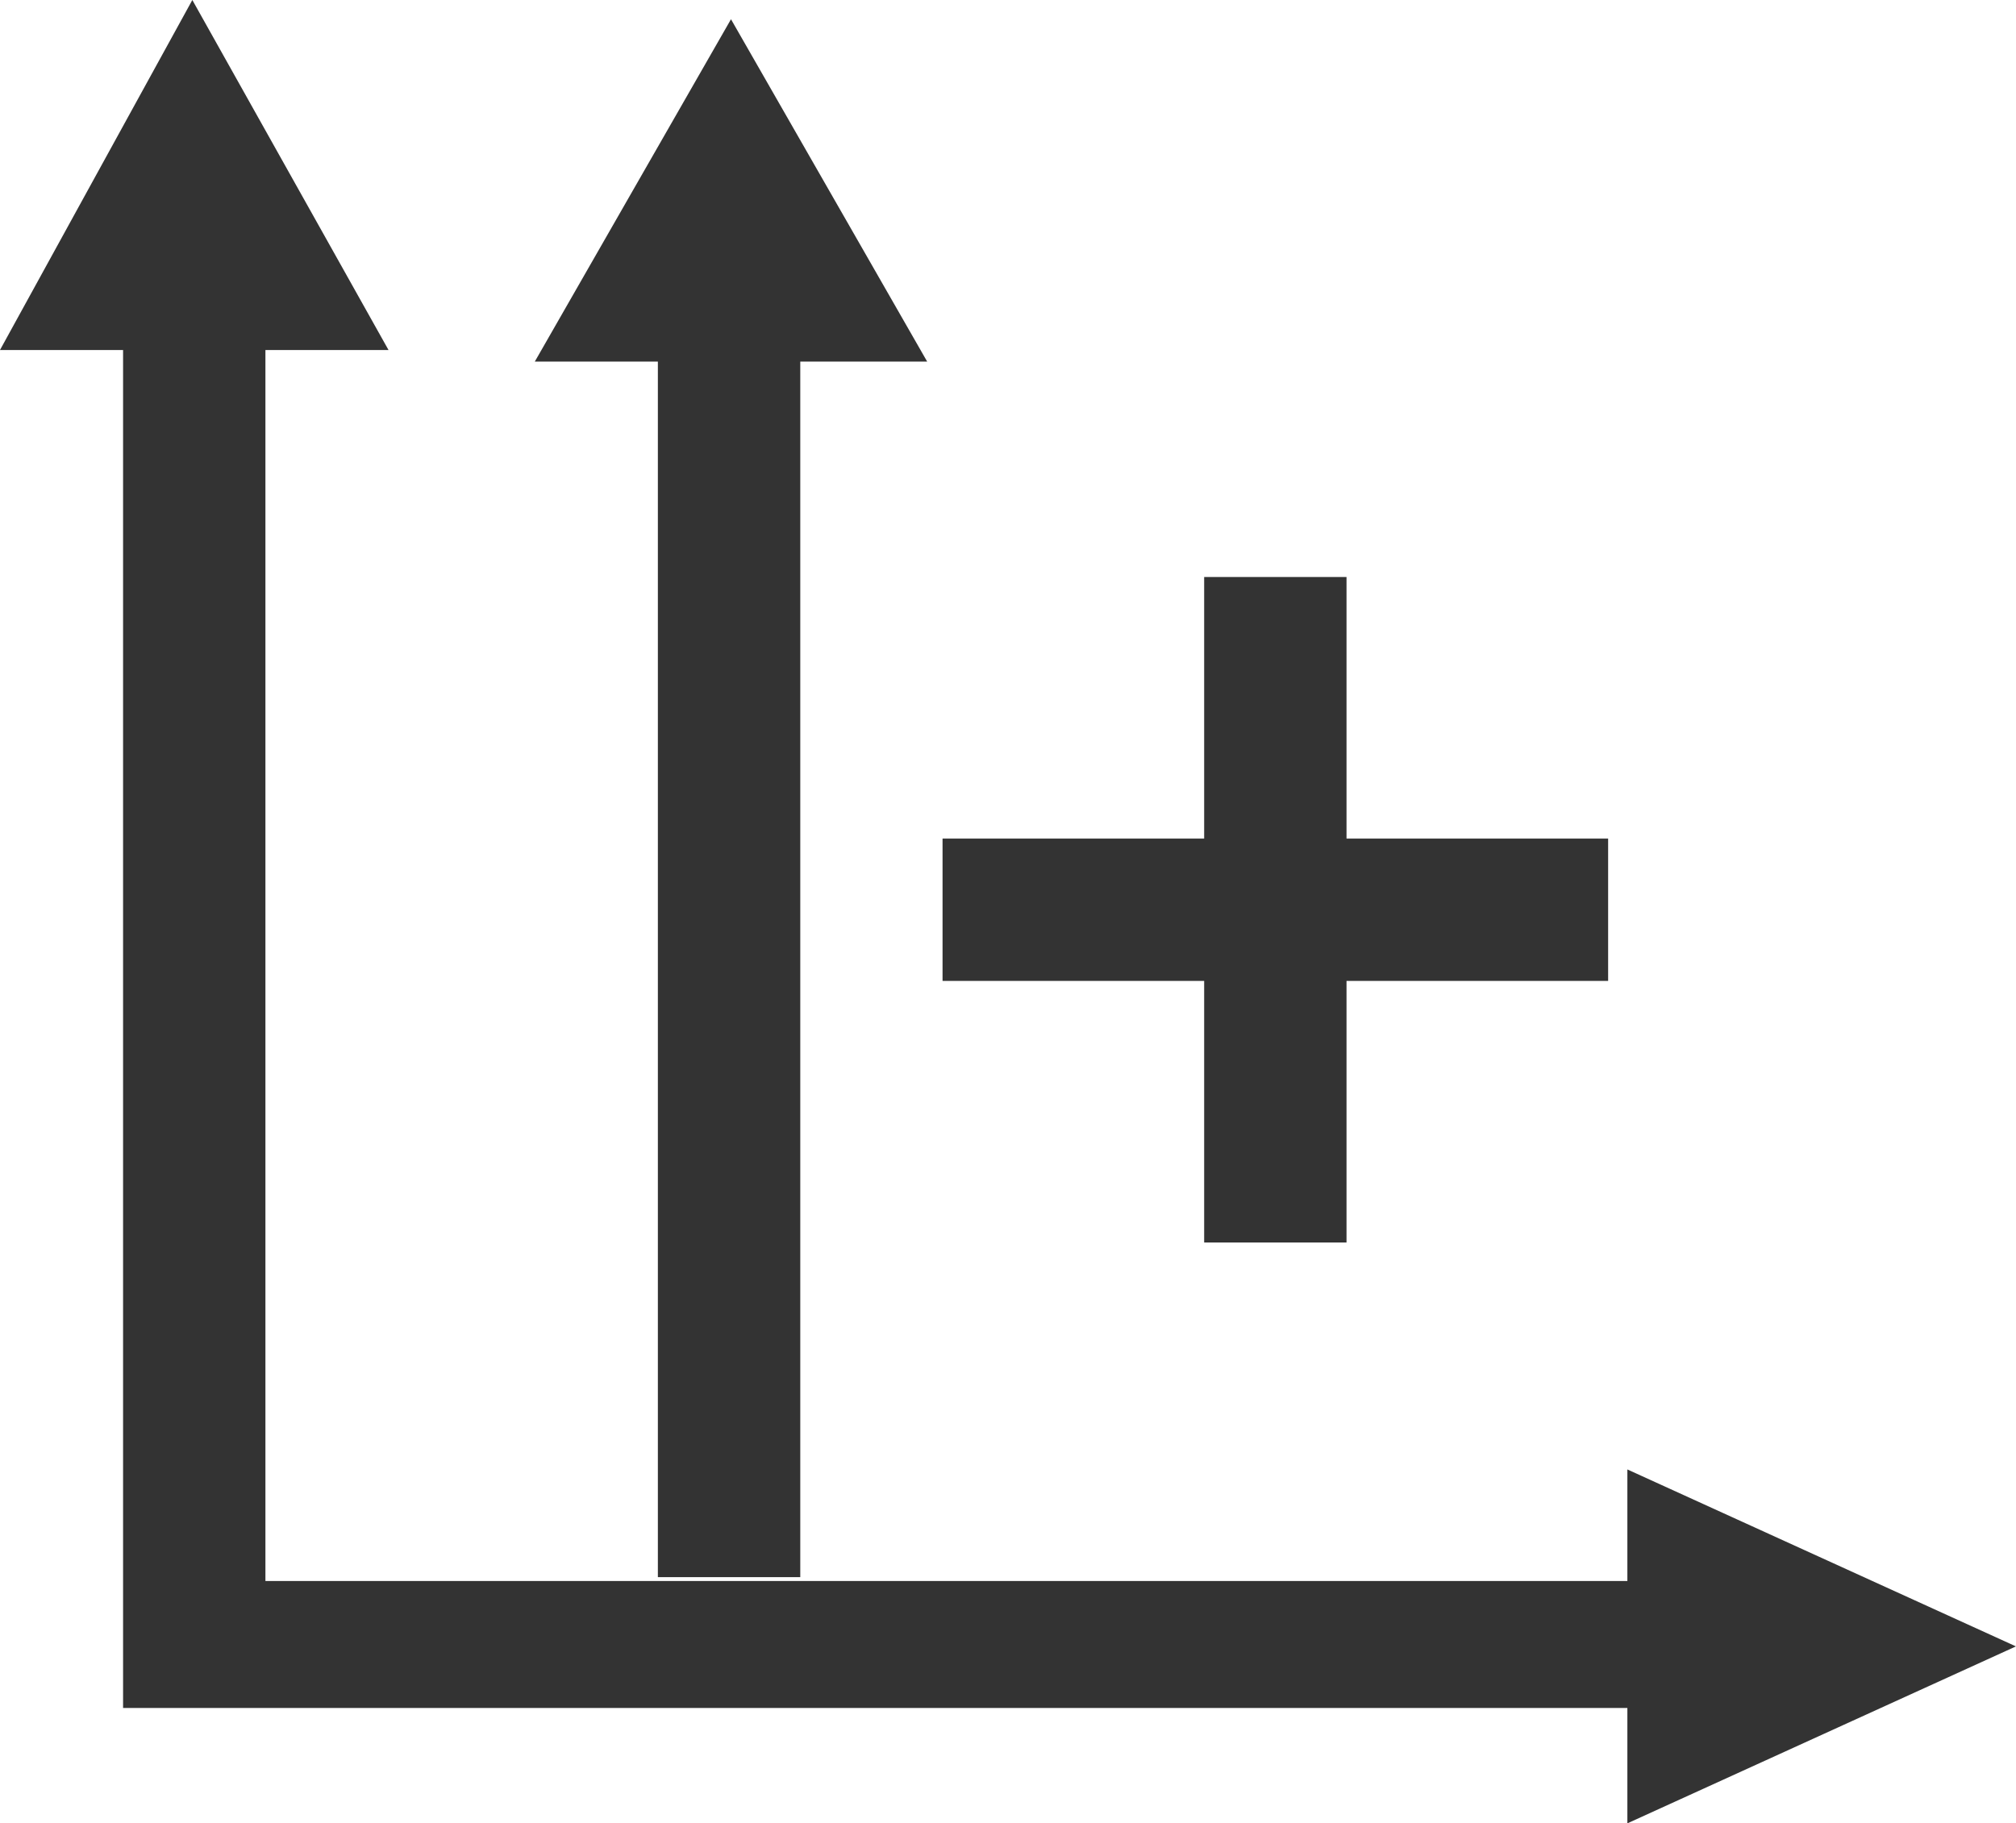
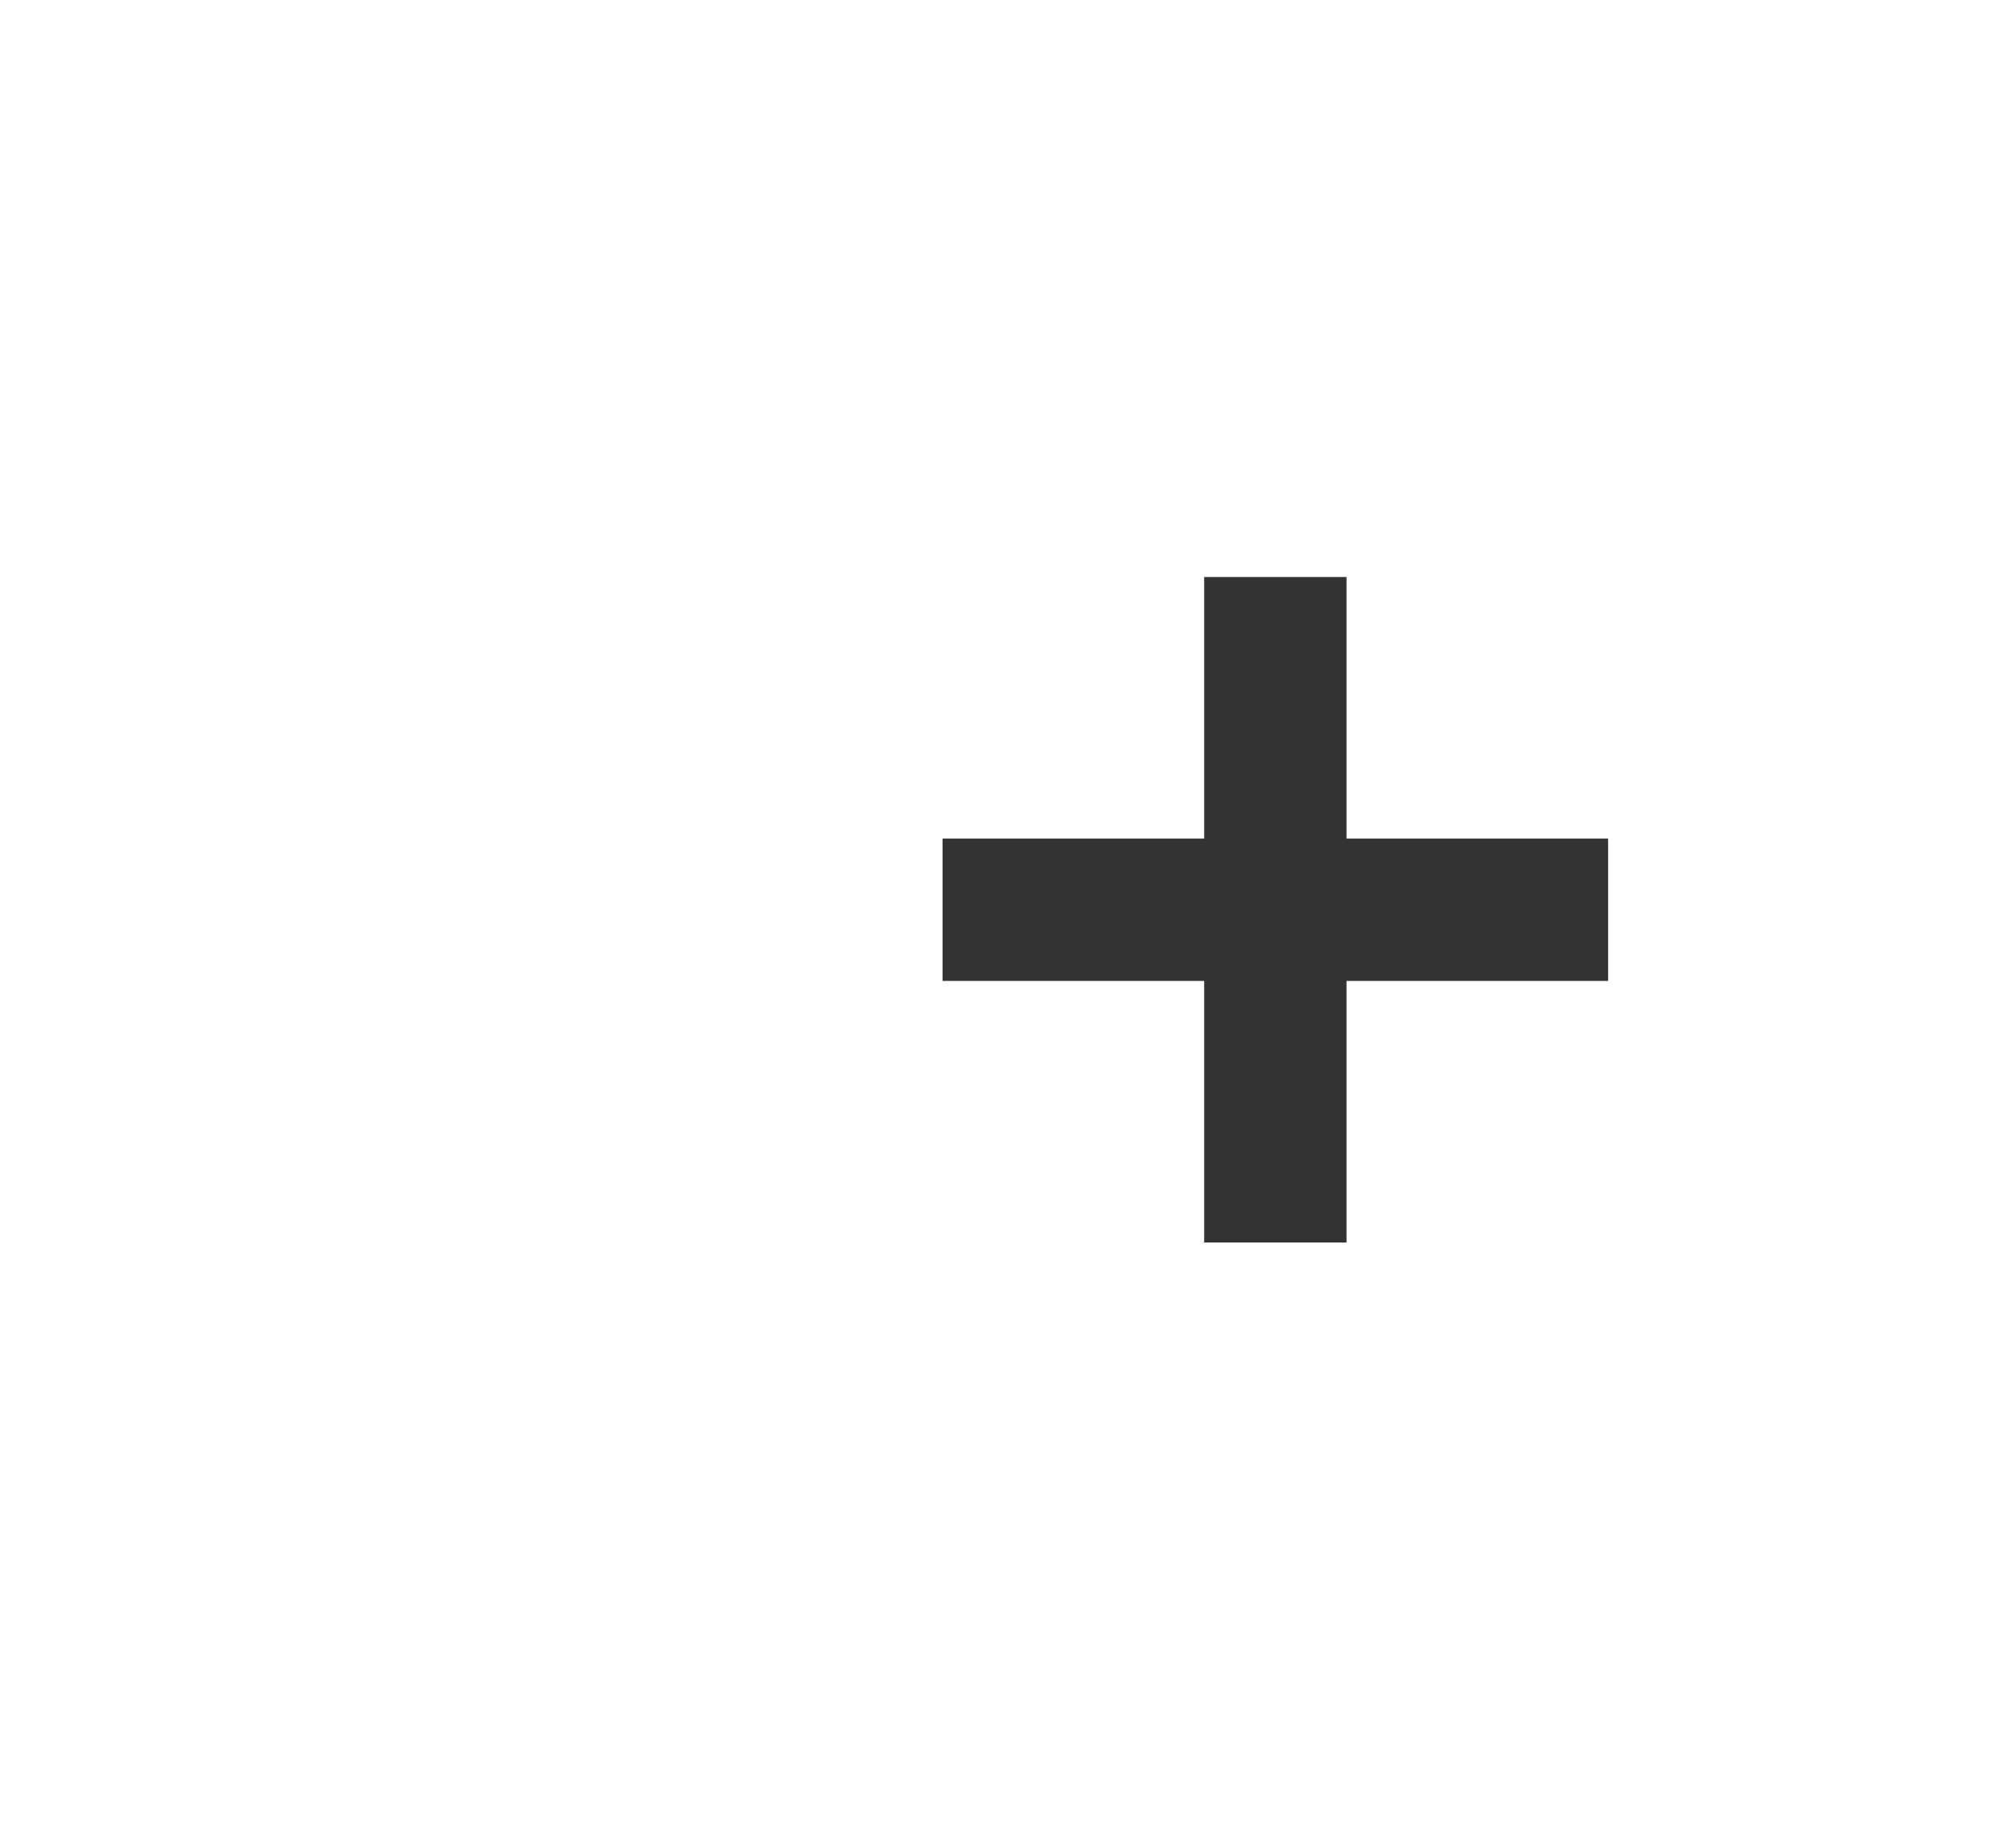
<svg xmlns="http://www.w3.org/2000/svg" xmlns:ns1="http://sodipodi.sourceforge.net/DTD/sodipodi-0.dtd" xmlns:ns2="http://www.inkscape.org/namespaces/inkscape" id="Layer_1" data-name="Layer 1" viewBox="0 0 22.113 20.003" version="1.1" ns1:docname="add-axis.svg" width="22.113" height="20.003" ns2:version="1.2 (dc2aedaf03, 2022-05-15)">
  <ns1:namedview id="namedview13" pagecolor="#ffffff" bordercolor="#000000" borderopacity="0.25" ns2:showpageshadow="2" ns2:pageopacity="0.0" ns2:pagecheckerboard="0" ns2:deskcolor="#d1d1d1" showgrid="false" ns2:zoom="29.892857" ns2:cx="24.554361" ns2:cy="11.608124" ns2:window-width="1920" ns2:window-height="1017" ns2:window-x="1912" ns2:window-y="-8" ns2:window-maximized="1" ns2:current-layer="Layer_1" />
  <defs id="defs4">
    <style id="style2">
      .cls-1 {
        fill: #333;
      }
    </style>
  </defs>
  <polygon class="cls-1" points="43.6,30 43.6,26.3 36.8,26.3 36.8,19.5 33.1,19.5 33.1,26.3 26.3,26.3 26.3,30 33.1,30 33.1,36.8 36.8,36.8 36.8,30 " id="polygon6" transform="matrix(0.422,0,0,0.422,-0.76,-1.899)" />
-   <polygon class="cls-1" points="5,13.6 5,48.9 44.1,48.9 44.1,51.9 54.2,47.3 44.1,42.7 44.1,45.6 8.7,45.6 8.7,13.6 11.9,13.6 6.8,4.5 1.8,13.6 " id="polygon8" transform="matrix(0.422,0,0,0.422,-0.76,-1.899)" />
-   <path class="cls-1" d="M 8.525,7.723 V 3.967 H 10.17 L 8.018,0.211 5.866,3.967 h 1.646 V 7.723 Z M 7.216,3.925 H 8.778 V 17.302 H 7.216 Z m 0,0 H 8.778 V 17.302 H 7.216 Z" id="path10" style="stroke-width:0.422" />
</svg>